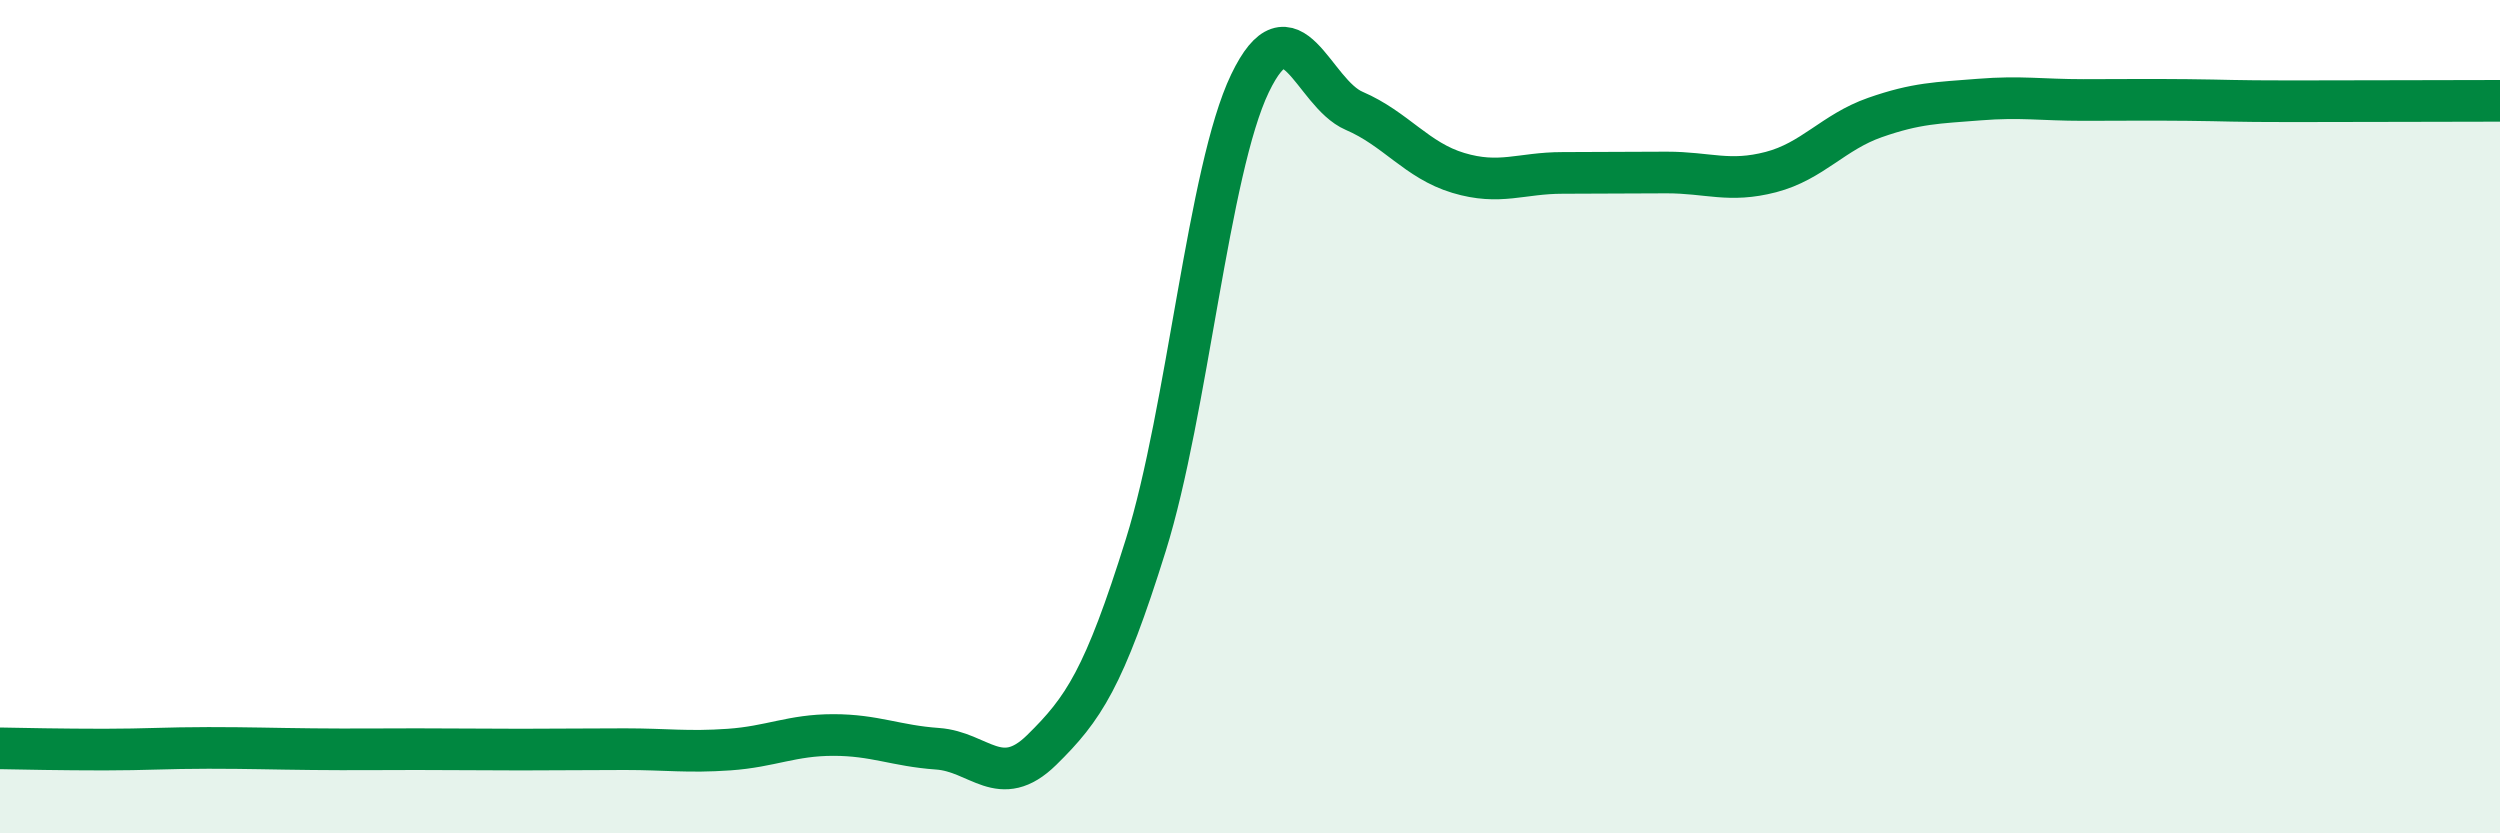
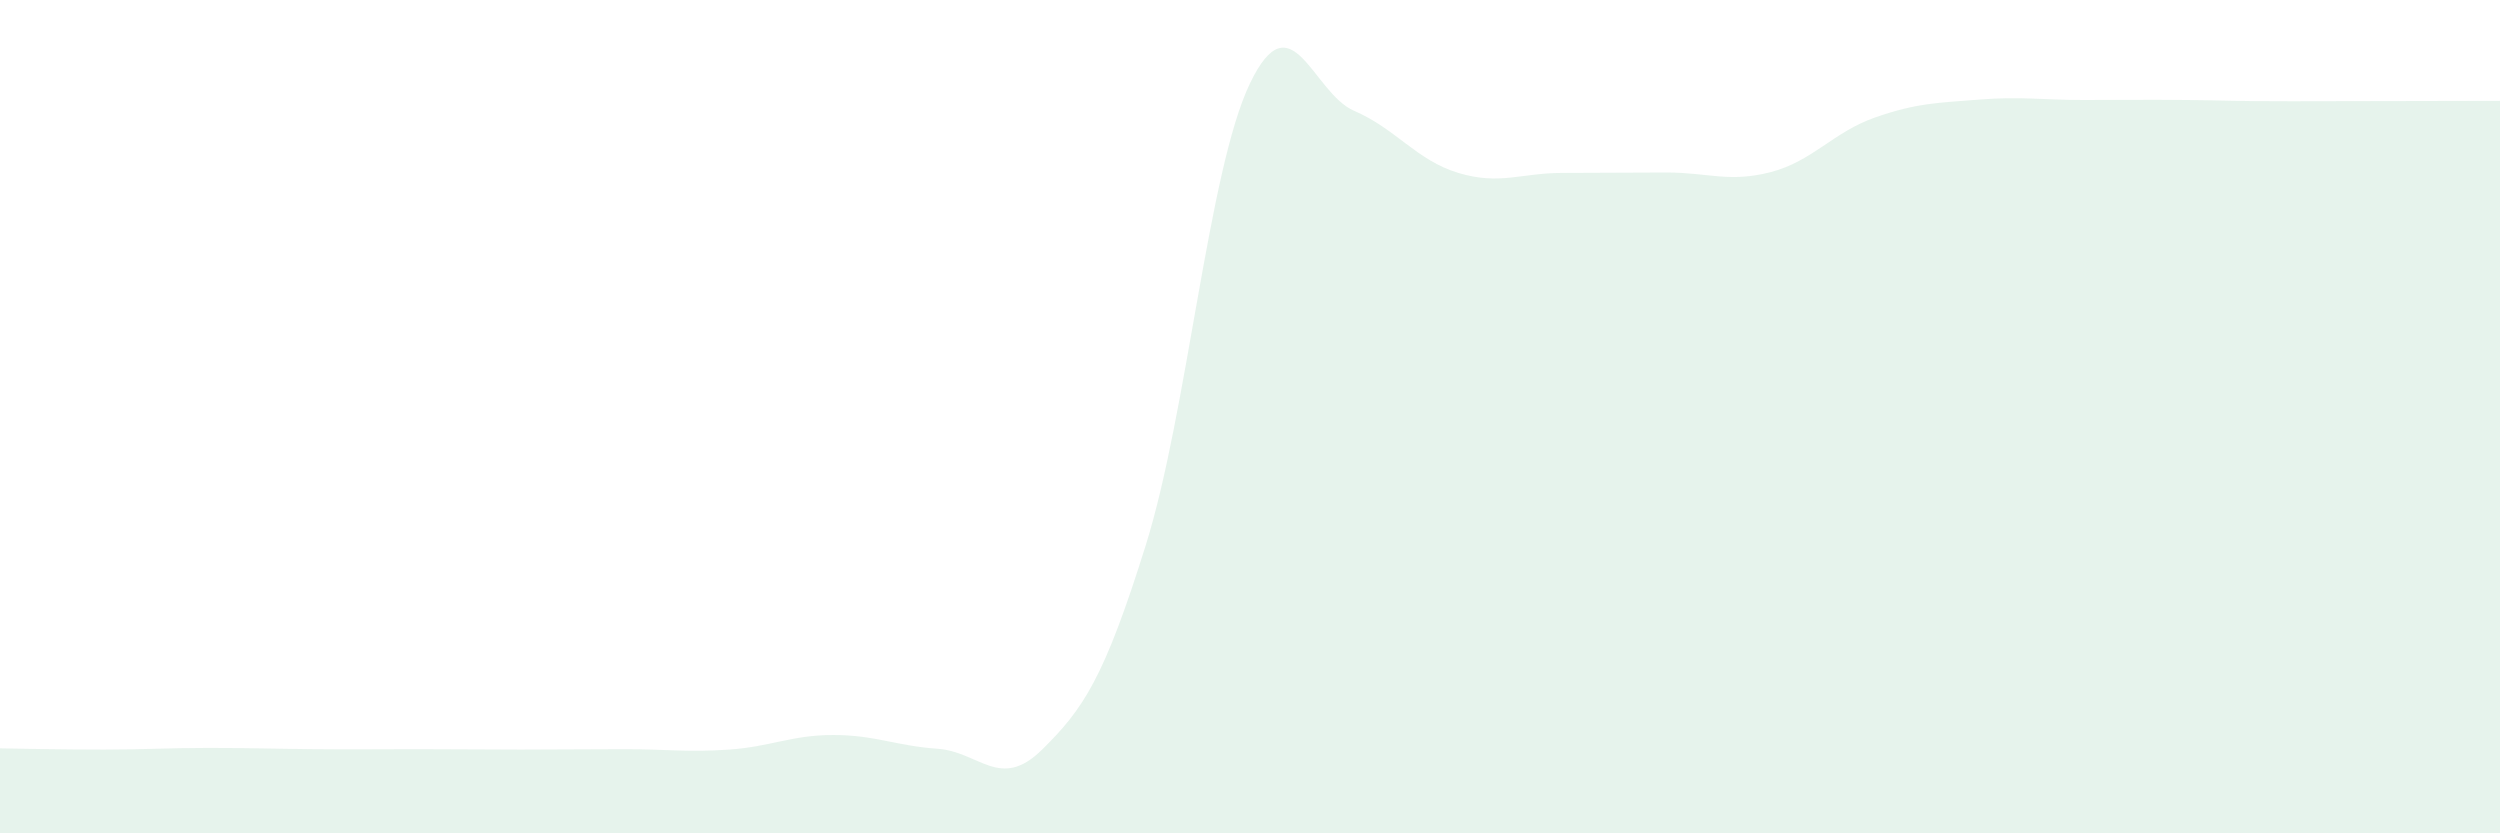
<svg xmlns="http://www.w3.org/2000/svg" width="60" height="20" viewBox="0 0 60 20">
  <path d="M 0,17.96 C 0.5,17.97 1.5,17.99 2.5,17.99 C 3.5,17.99 4,17.95 5,17.95 C 6,17.95 6.5,17.97 7.5,17.98 C 8.5,17.99 9,17.98 10,17.98 C 11,17.98 11.5,17.99 12.5,17.99 C 13.5,17.99 14,17.98 15,17.98 C 16,17.98 16.5,18.06 17.5,17.99 C 18.5,17.92 19,17.64 20,17.64 C 21,17.64 21.5,17.9 22.5,17.97 C 23.5,18.04 24,18.98 25,18 C 26,17.02 26.5,16.28 27.5,13.08 C 28.5,9.88 29,4.08 30,2 C 31,-0.08 31.5,2.23 32.5,2.66 C 33.5,3.09 34,3.85 35,4.15 C 36,4.45 36.5,4.15 37.5,4.15 C 38.5,4.15 39,4.14 40,4.14 C 41,4.14 41.5,4.39 42.5,4.13 C 43.5,3.87 44,3.17 45,2.82 C 46,2.47 46.5,2.47 47.5,2.39 C 48.5,2.31 49,2.4 50,2.4 C 51,2.4 51.5,2.39 52.5,2.4 C 53.5,2.41 53.5,2.43 55,2.43 C 56.5,2.43 59,2.42 60,2.42L60 20L0 20Z" fill="#008740" opacity="0.1" stroke-linecap="round" stroke-linejoin="round" />
-   <path d="M 0,17.96 C 0.5,17.97 1.5,17.99 2.5,17.99 C 3.5,17.99 4,17.95 5,17.95 C 6,17.95 6.5,17.97 7.5,17.98 C 8.5,17.99 9,17.98 10,17.98 C 11,17.98 11.5,17.99 12.5,17.99 C 13.5,17.99 14,17.98 15,17.98 C 16,17.98 16.5,18.06 17.5,17.99 C 18.5,17.92 19,17.64 20,17.64 C 21,17.64 21.5,17.9 22.5,17.97 C 23.5,18.04 24,18.98 25,18 C 26,17.02 26.5,16.28 27.5,13.08 C 28.5,9.88 29,4.08 30,2 C 31,-0.08 31.5,2.23 32.5,2.66 C 33.5,3.09 34,3.85 35,4.15 C 36,4.45 36.5,4.15 37.5,4.15 C 38.5,4.15 39,4.14 40,4.14 C 41,4.14 41.5,4.39 42.5,4.13 C 43.5,3.87 44,3.17 45,2.82 C 46,2.47 46.5,2.47 47.5,2.39 C 48.5,2.31 49,2.4 50,2.4 C 51,2.4 51.5,2.39 52.5,2.4 C 53.5,2.41 53.5,2.43 55,2.43 C 56.5,2.43 59,2.42 60,2.42" stroke="#008740" stroke-width="1" fill="none" stroke-linecap="round" stroke-linejoin="round" />
</svg>